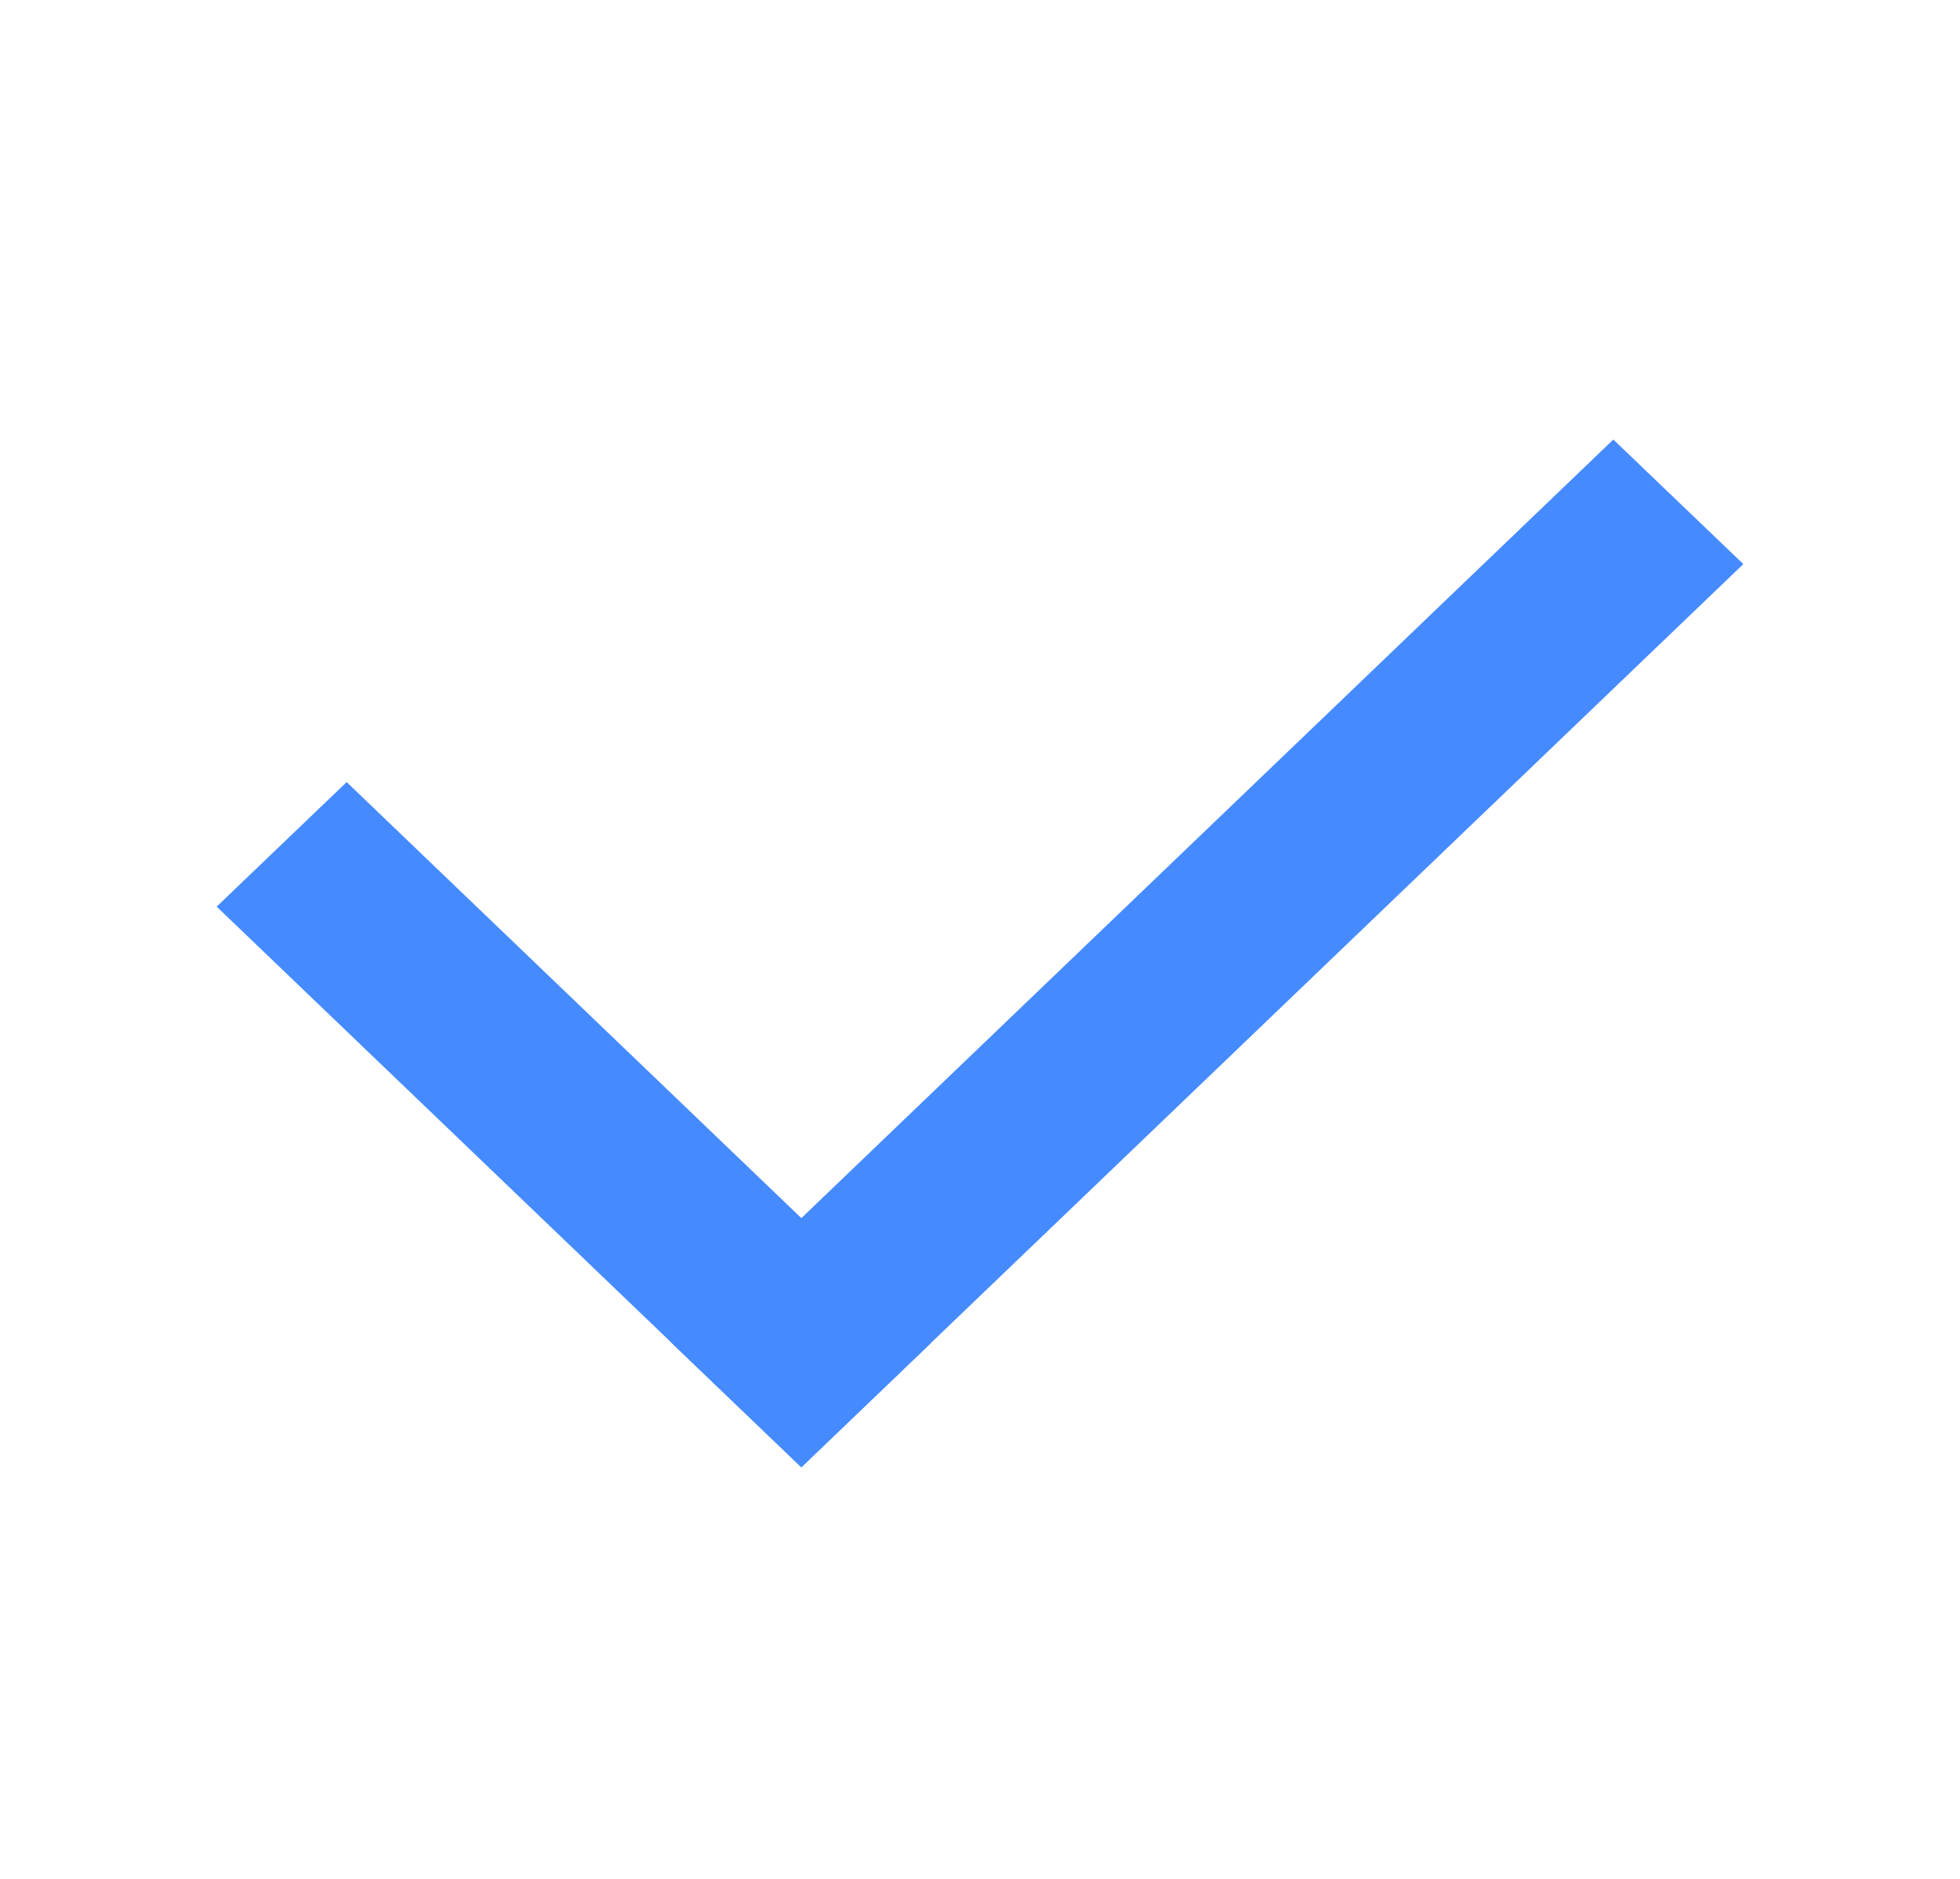
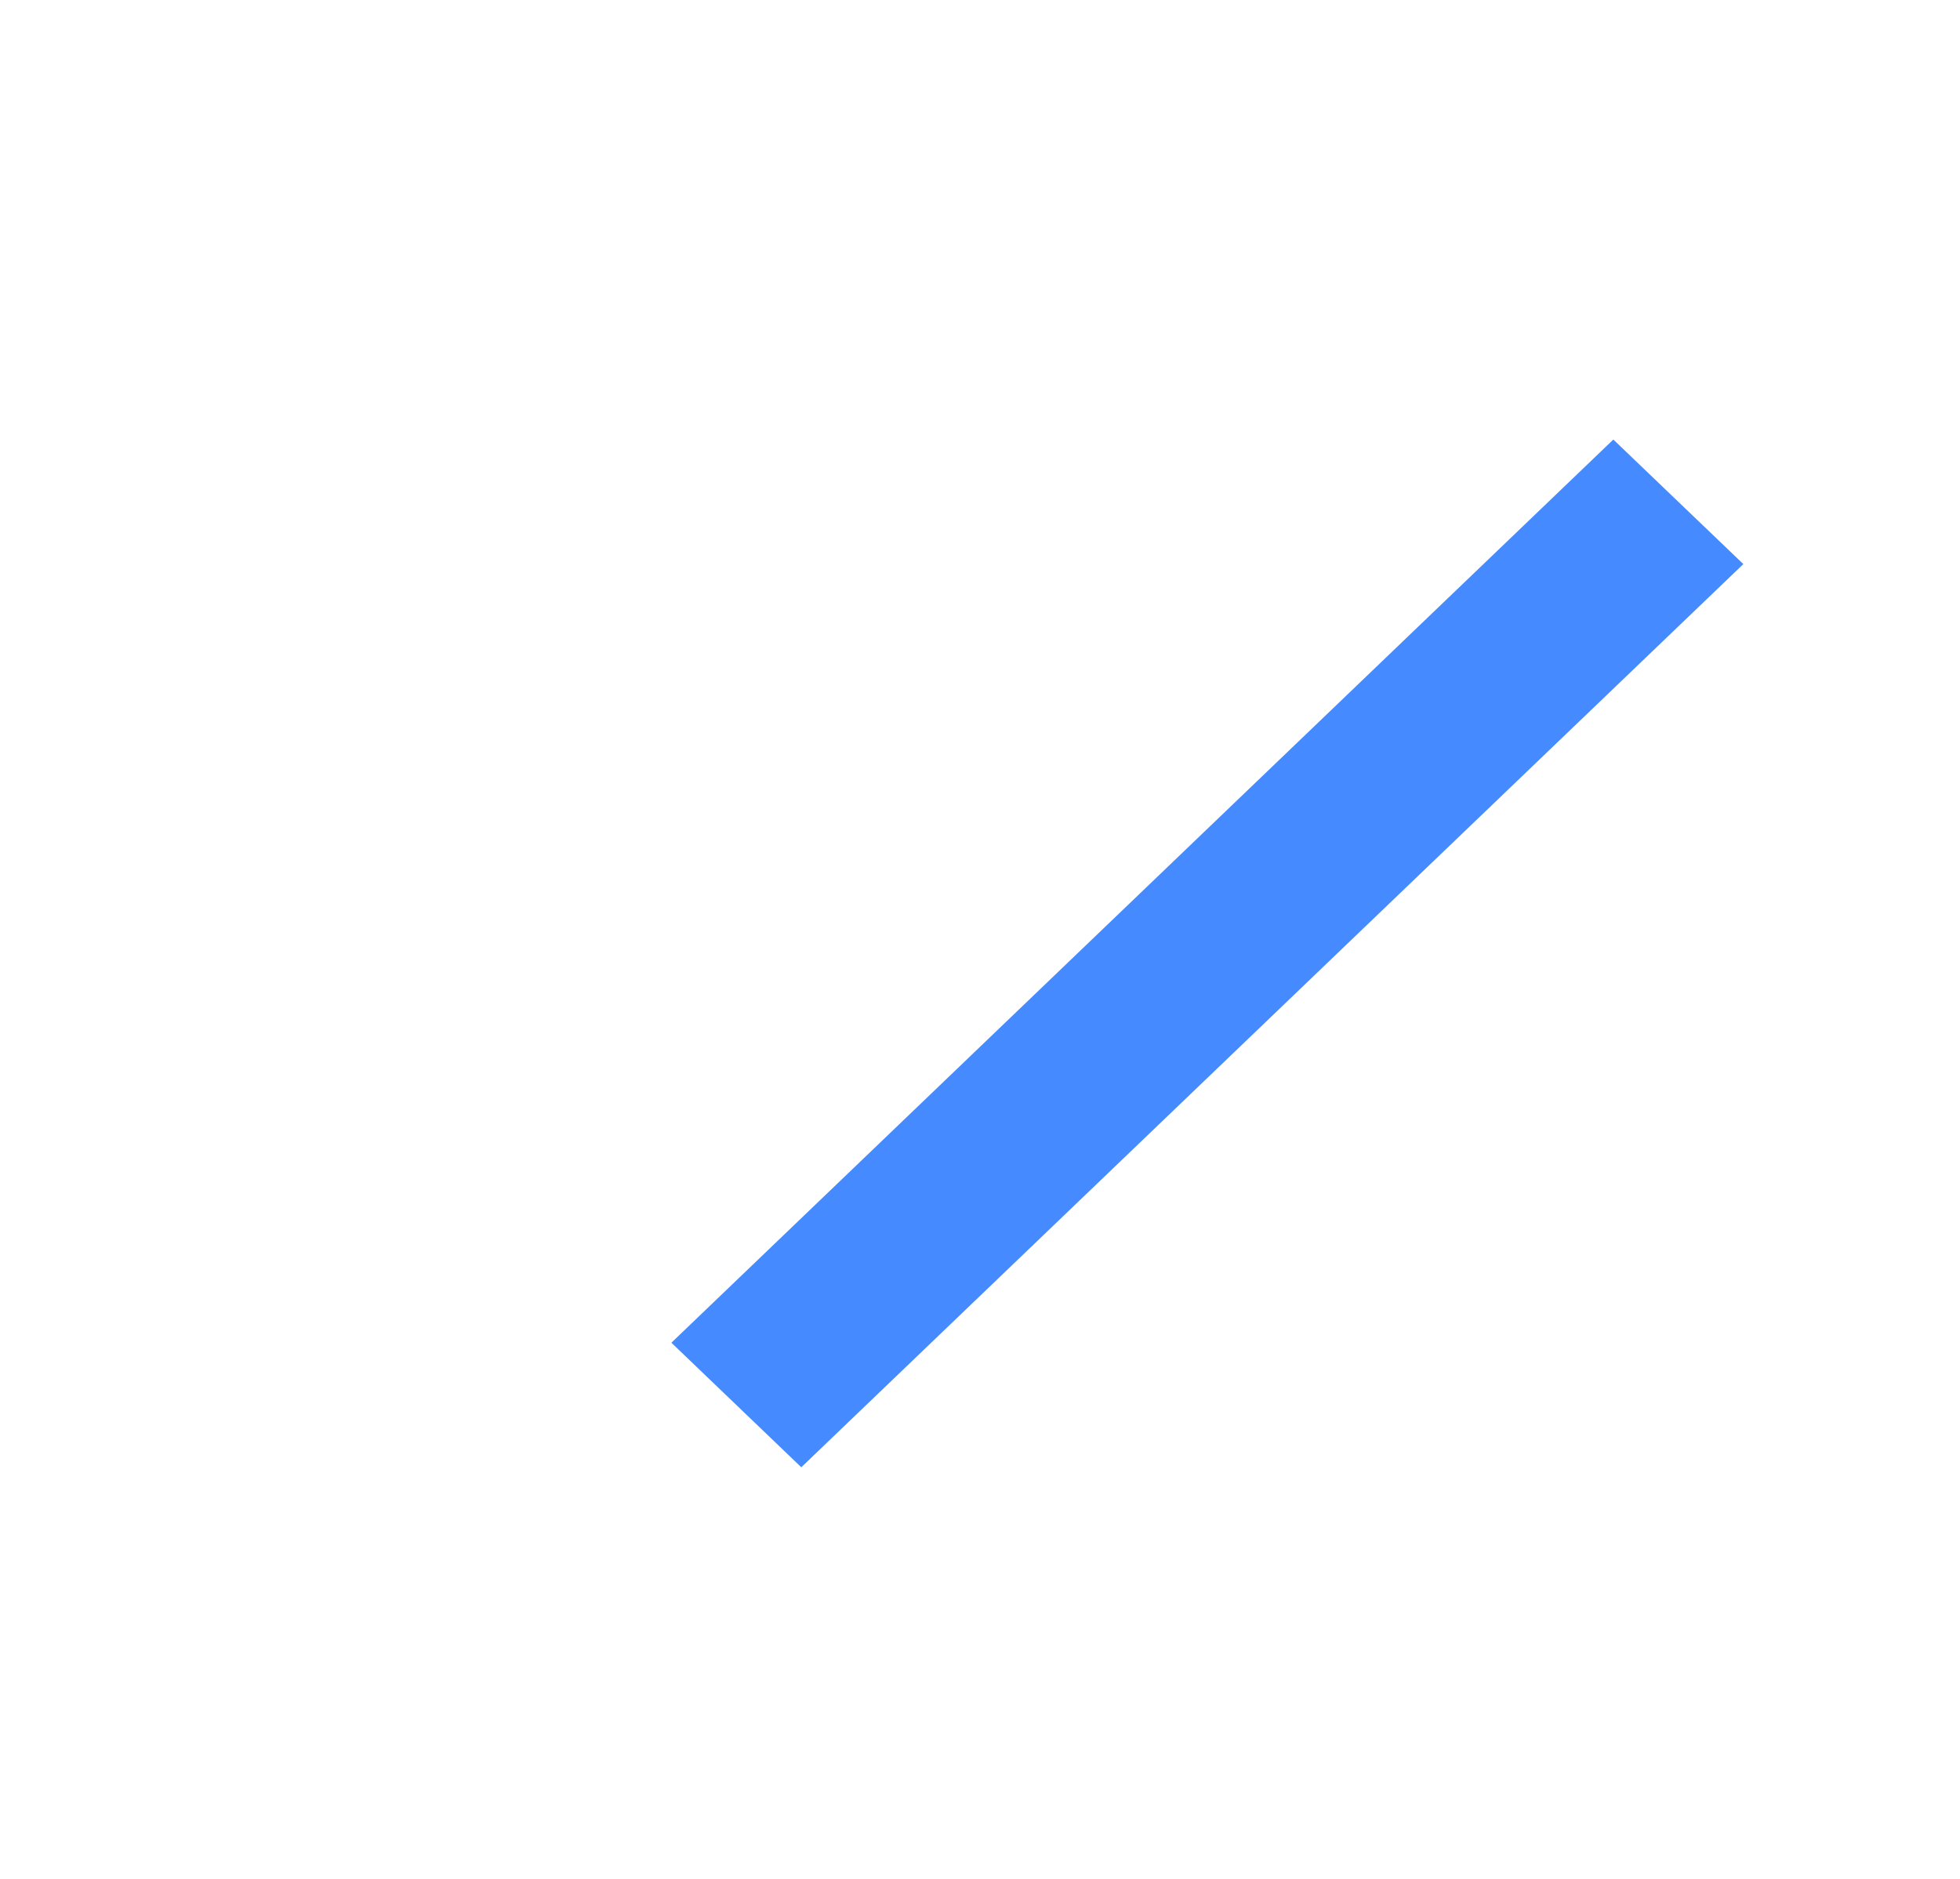
<svg xmlns="http://www.w3.org/2000/svg" viewBox="0 0 18.771 18" width="18.771" height="18" fill="none" customFrame="#000000">
-   <path id="矢量 5" d="M0 0L18.771 0L18.771 18L0 18L0 0Z" fill="rgb(255,255,255)" fill-opacity="0" fill-rule="evenodd" />
  <path id="矢量 5" d="M3.32 7.491L8.919 12.861L7.675 14.054L2.075 8.684L3.32 7.491Z" fill="rgb(255,255,255)" fill-opacity="0" fill-rule="evenodd" />
-   <path id="矢量 5" d="M3.32 7.491L8.919 12.861L7.675 14.054L2.075 8.684L3.32 7.491Z" fill="rgb(69,139,255)" fill-rule="evenodd" />
-   <path id="矢量 5" d="M16.696 5.403L7.674 14.054L6.43 12.861L15.451 4.21L16.696 5.403Z" fill="rgb(255,255,255)" fill-opacity="0" fill-rule="evenodd" />
  <path id="矢量 5" d="M16.696 5.403L7.674 14.054L6.43 12.861L15.451 4.21L16.696 5.403Z" fill="rgb(69,139,255)" fill-rule="evenodd" />
</svg>